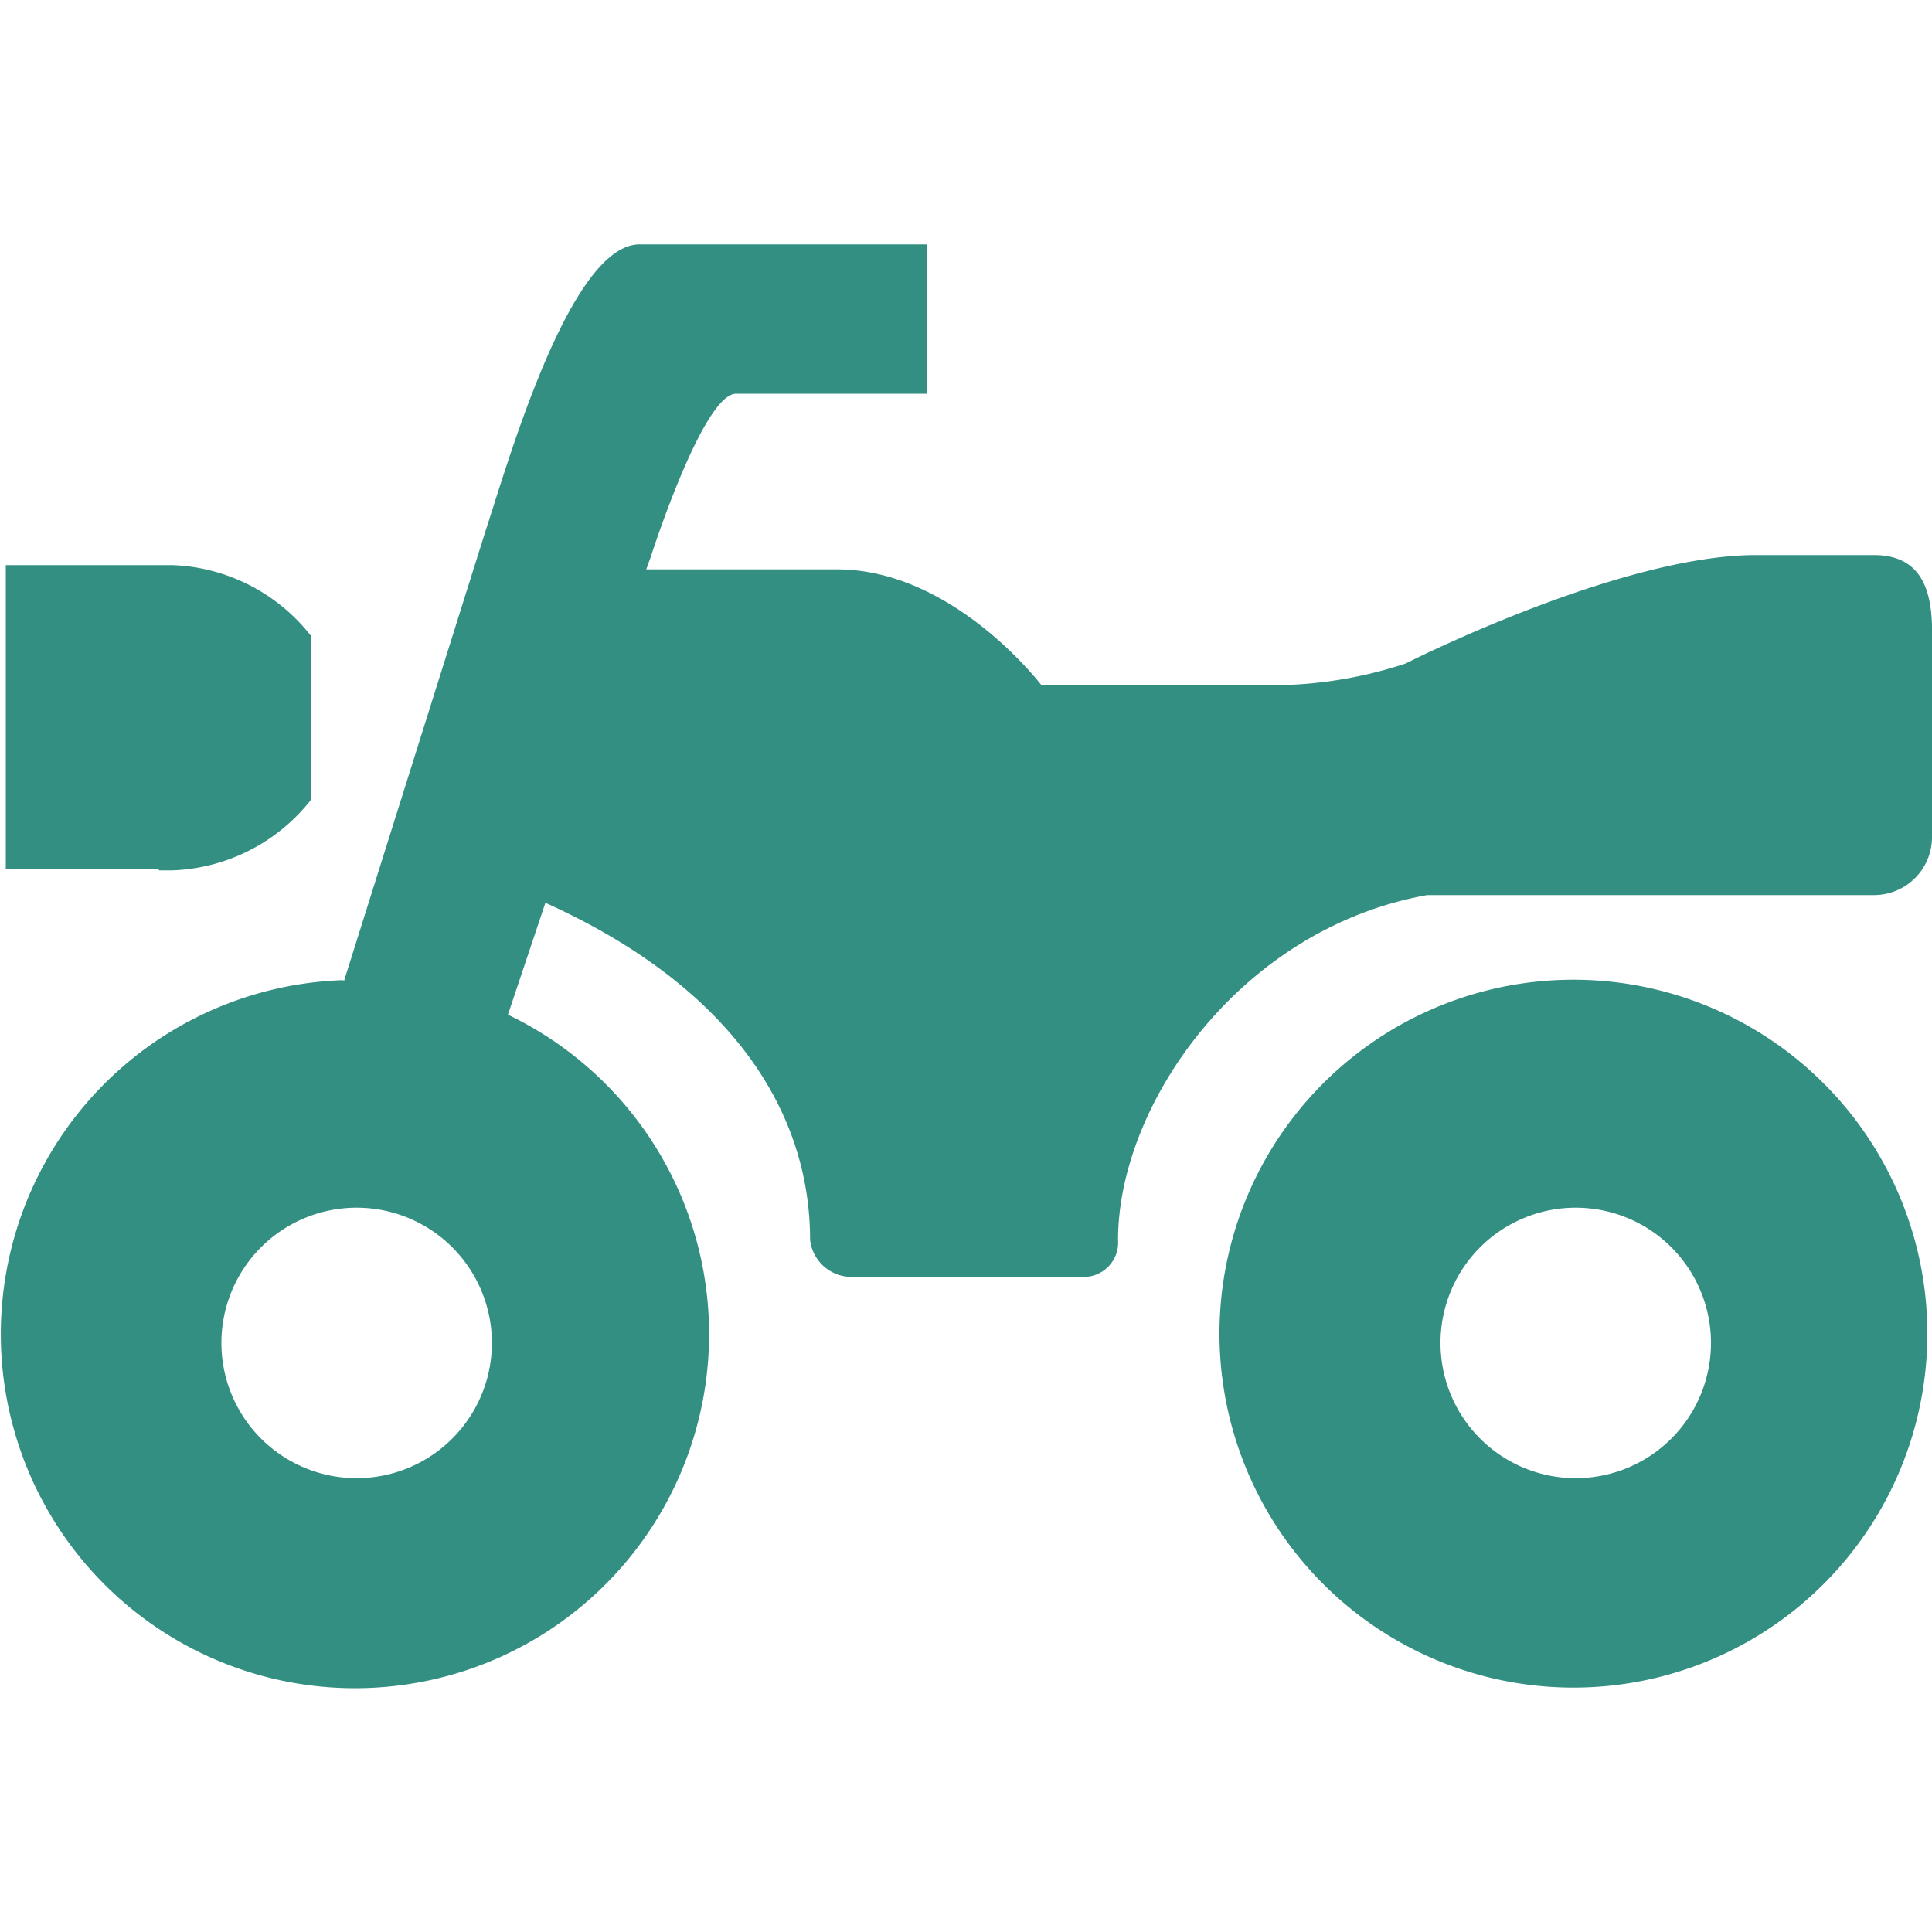
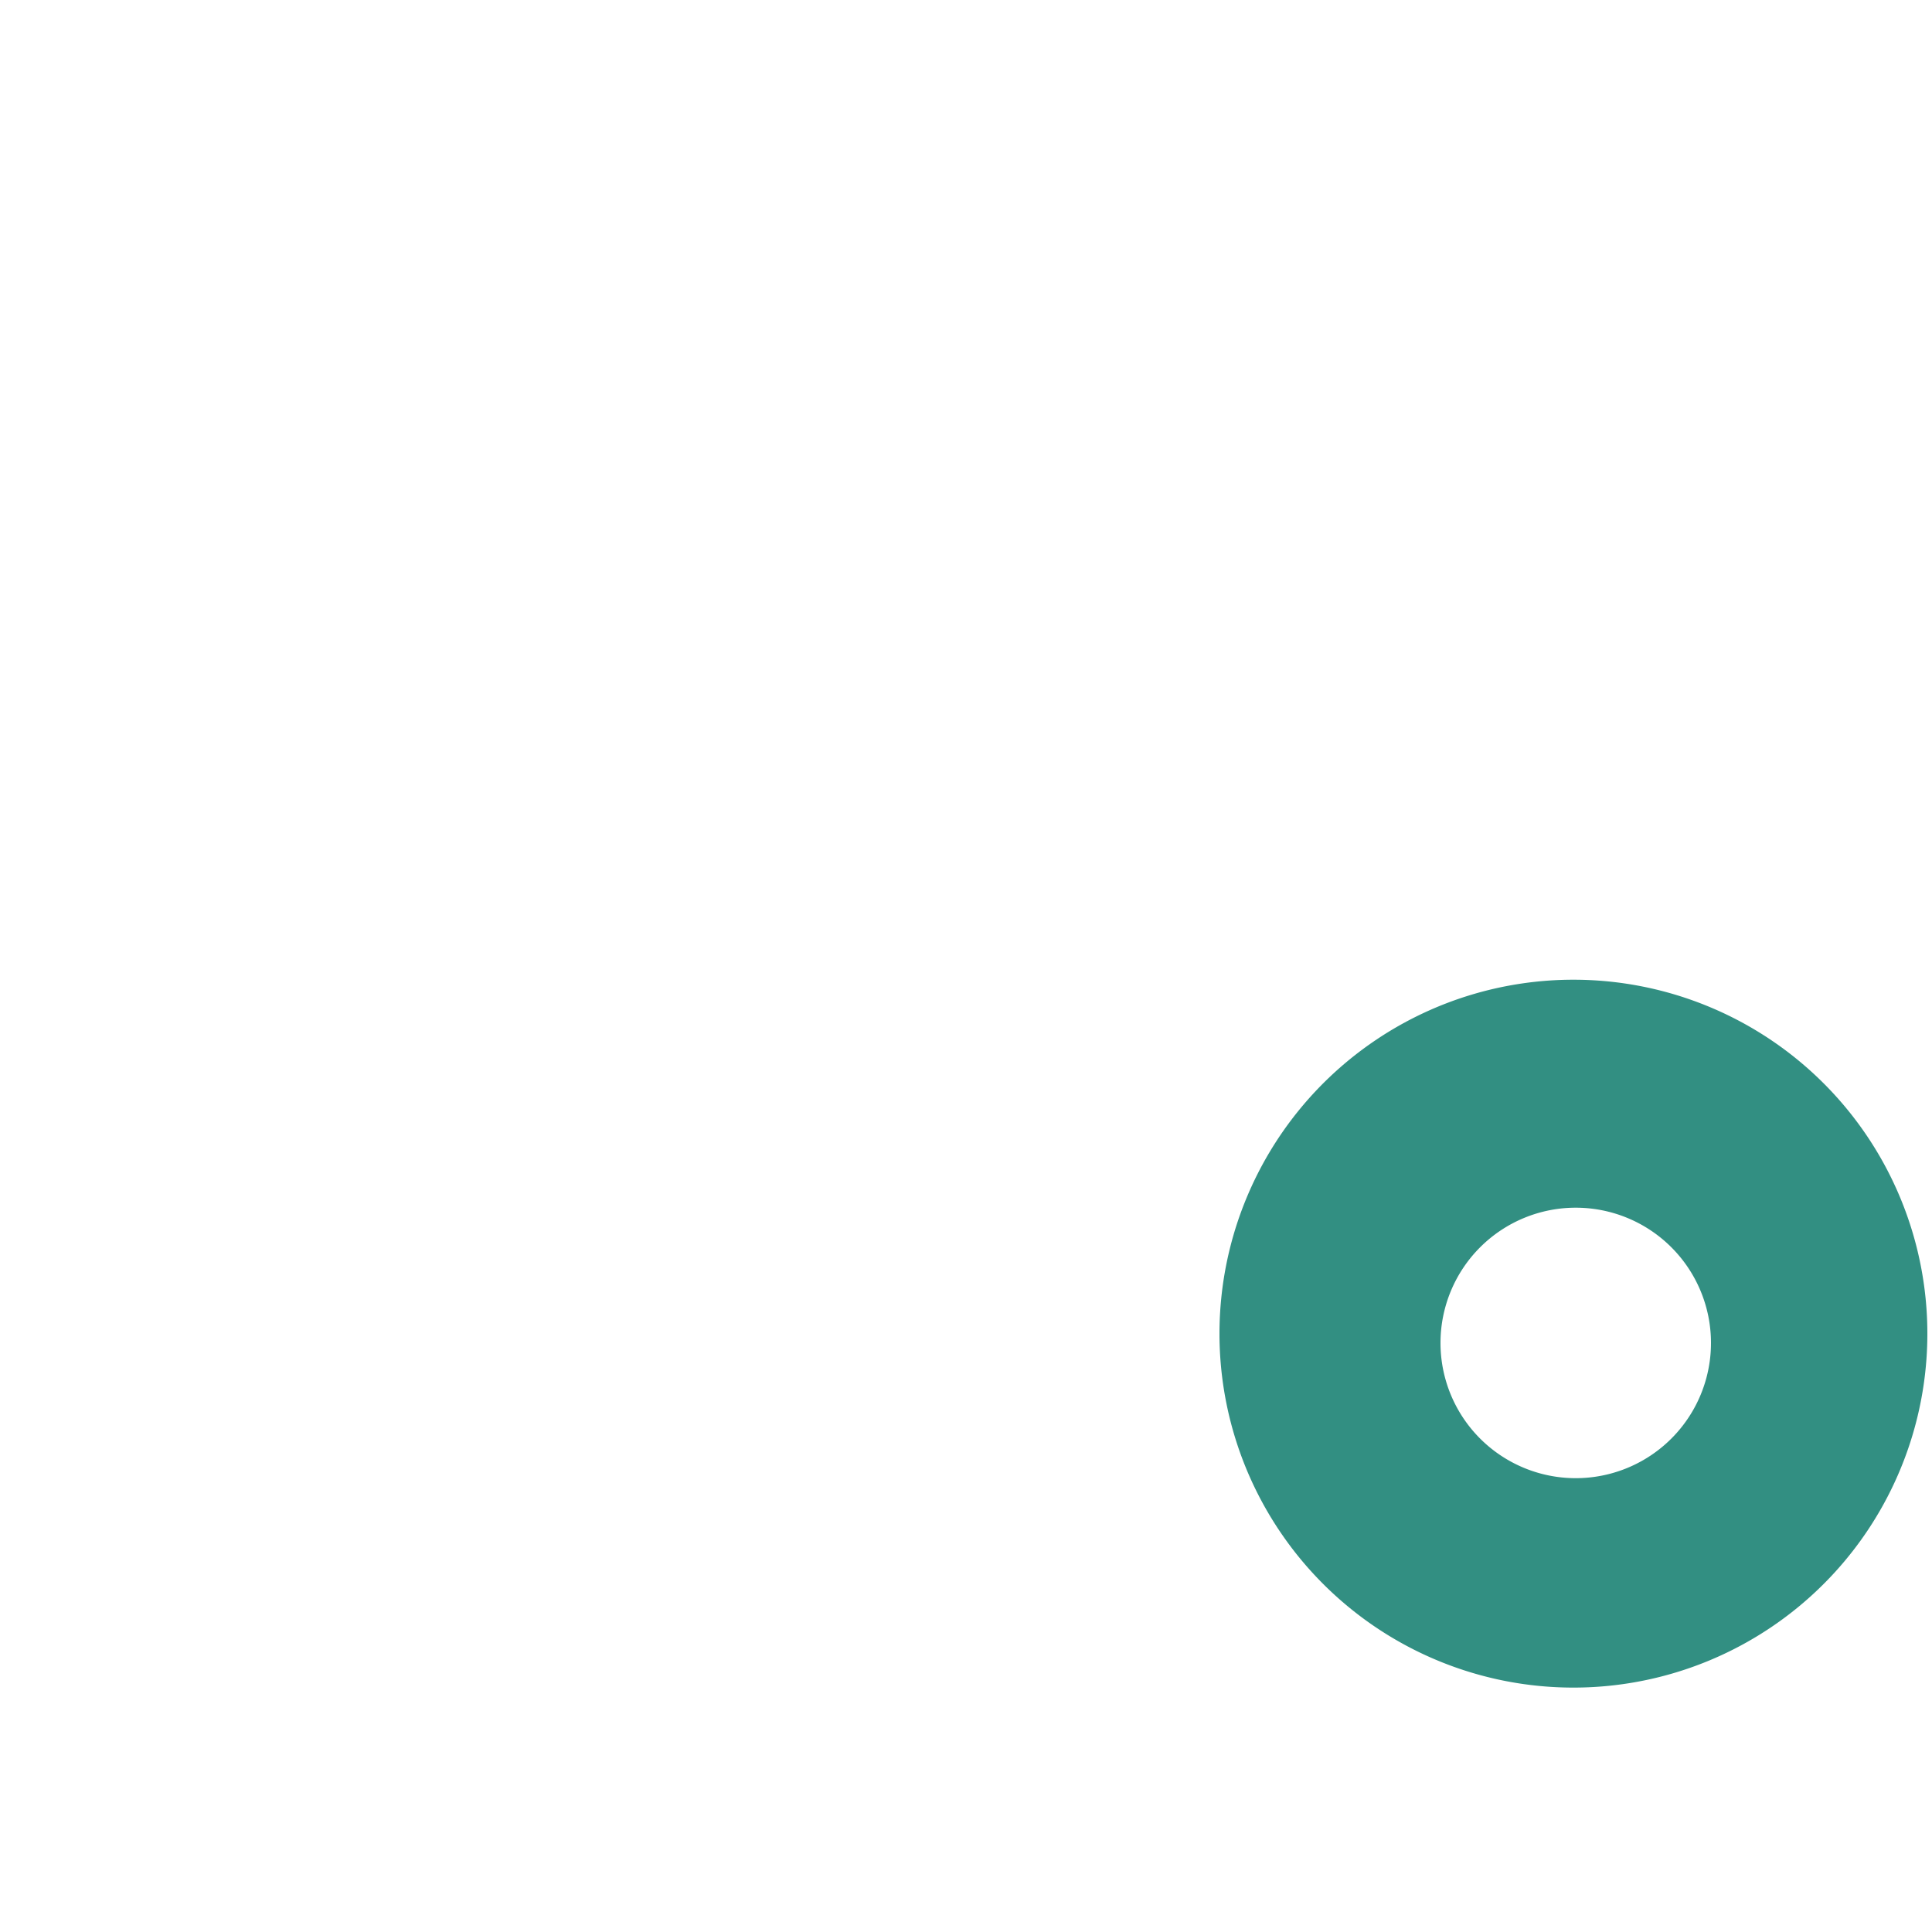
<svg xmlns="http://www.w3.org/2000/svg" id="_1" data-name="1" viewBox="0 0 100 100">
  <defs>
    <style>.cls-1{fill:#328f82;}</style>
  </defs>
  <g id="バイク保険">
-     <path class="cls-1" d="M17.82,50.73h0Z" />
    <path class="cls-1" d="M81.45,50.71A18.32,18.32,0,1,0,99.76,69,18.32,18.32,0,0,0,81.45,50.71Zm.11,25.8a7,7,0,1,1,7-7A7,7,0,0,1,81.56,76.51Z" />
-     <path class="cls-1" d="M8.22,45.05h.7v0a9.55,9.55,0,0,0,7.19-3.67V32.93a9.54,9.54,0,0,0-7.19-3.68v0H.3V45H8.22Z" />
-     <path class="cls-1" d="M97,28.73H90.89c-7.09,0-18.15,5.62-18.15,5.62a22.26,22.26,0,0,1-7,1.12H53.91c-.2-.25-4.67-6-10.59-6l-9.87,0,.22-.61c.48-1.49,2.87-8.48,4.43-8.48H48V12.65H33.11c-3.61,0-6.82,11.31-7.95,14.74L17.82,50.73l.36,0-.36,0,0,.05c-.15,0-.14,0,0-.05a18.33,18.33,0,1,0,8.47,1.79l1.94-5.79c9.41,4.24,13.7,10.62,13.7,17.45a2.16,2.16,0,0,0,2.37,1.9H55.87a1.78,1.78,0,0,0,2-1.9c0-7,6.31-16.12,16-17.85H97a3,3,0,0,0,3-3V33.72C100,32.07,100.3,28.73,97,28.73ZM18.46,76.51a7,7,0,1,1,7-7A7,7,0,0,1,18.46,76.51Z" />
  </g>
</svg>